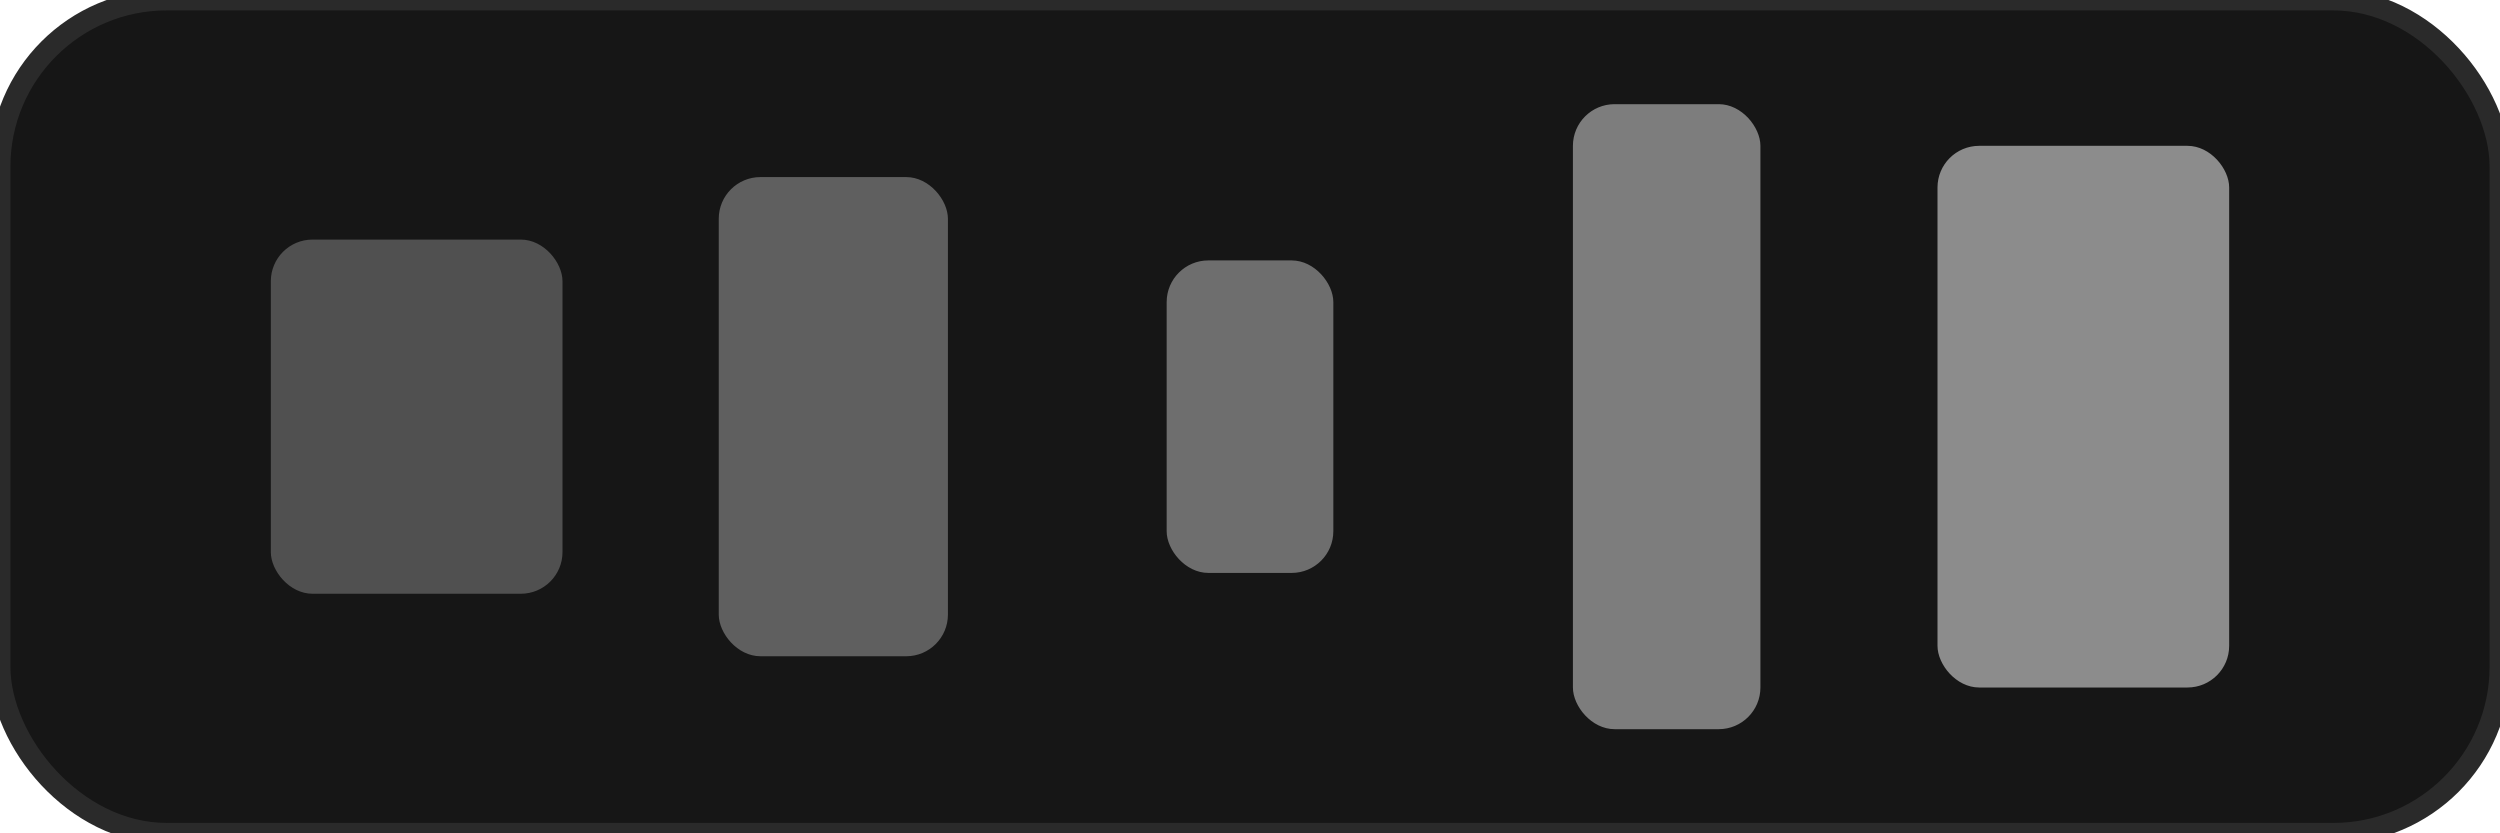
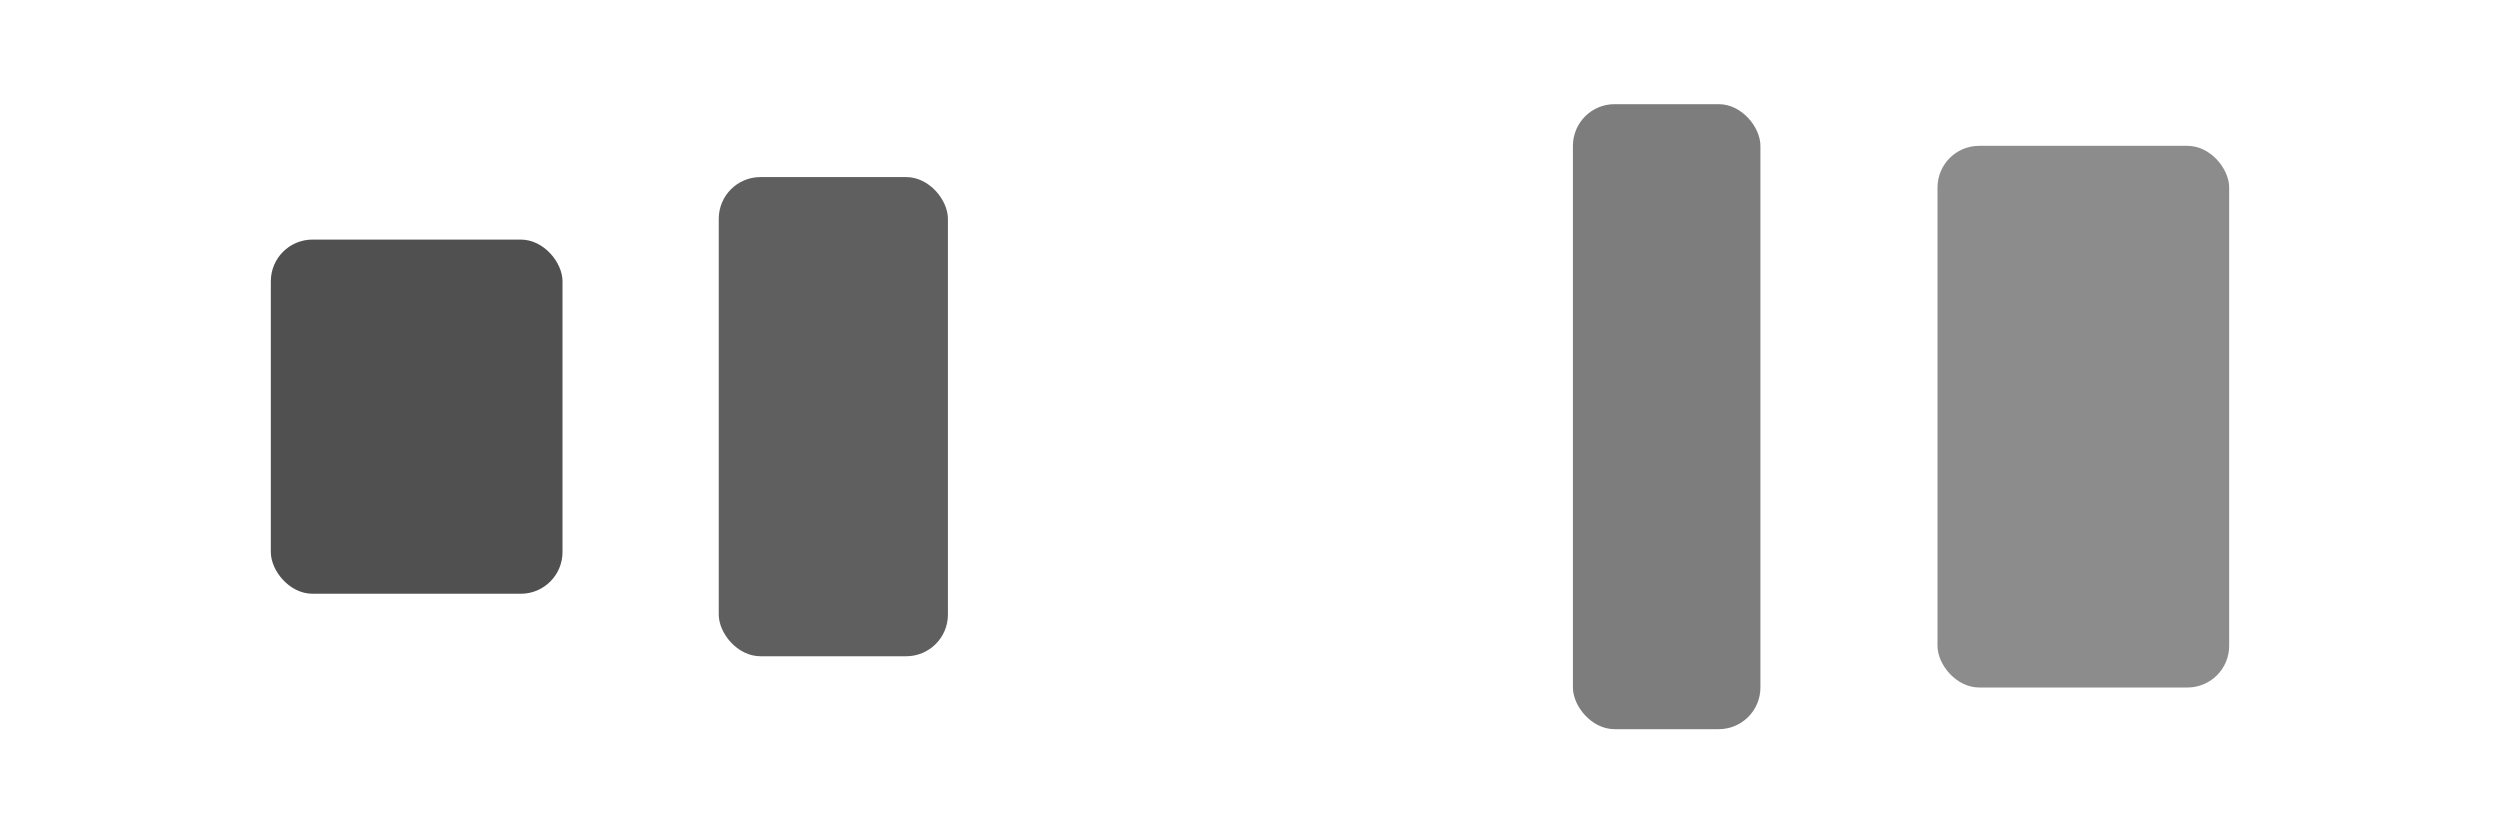
<svg xmlns="http://www.w3.org/2000/svg" width="120" height="40" viewBox="0 0 120 40" fill="none">
-   <rect width="120" height="40" rx="8" fill="#161616" stroke="#2a2a2a" />
  <rect x="13.00" y="11.50" width="14" height="17" fill="#505050" rx="2" />
  <rect x="34.50" y="8.50" width="11" height="23" fill="#5f5f5f" rx="2" />
-   <rect x="56.00" y="12.50" width="8" height="15" fill="#6e6e6e" rx="2" />
  <rect x="75.50" y="5.00" width="9" height="30" fill="#7d7d7d" rx="2" />
  <rect x="93.00" y="7.00" width="14" height="26" fill="#8c8c8c" rx="2" />
</svg>